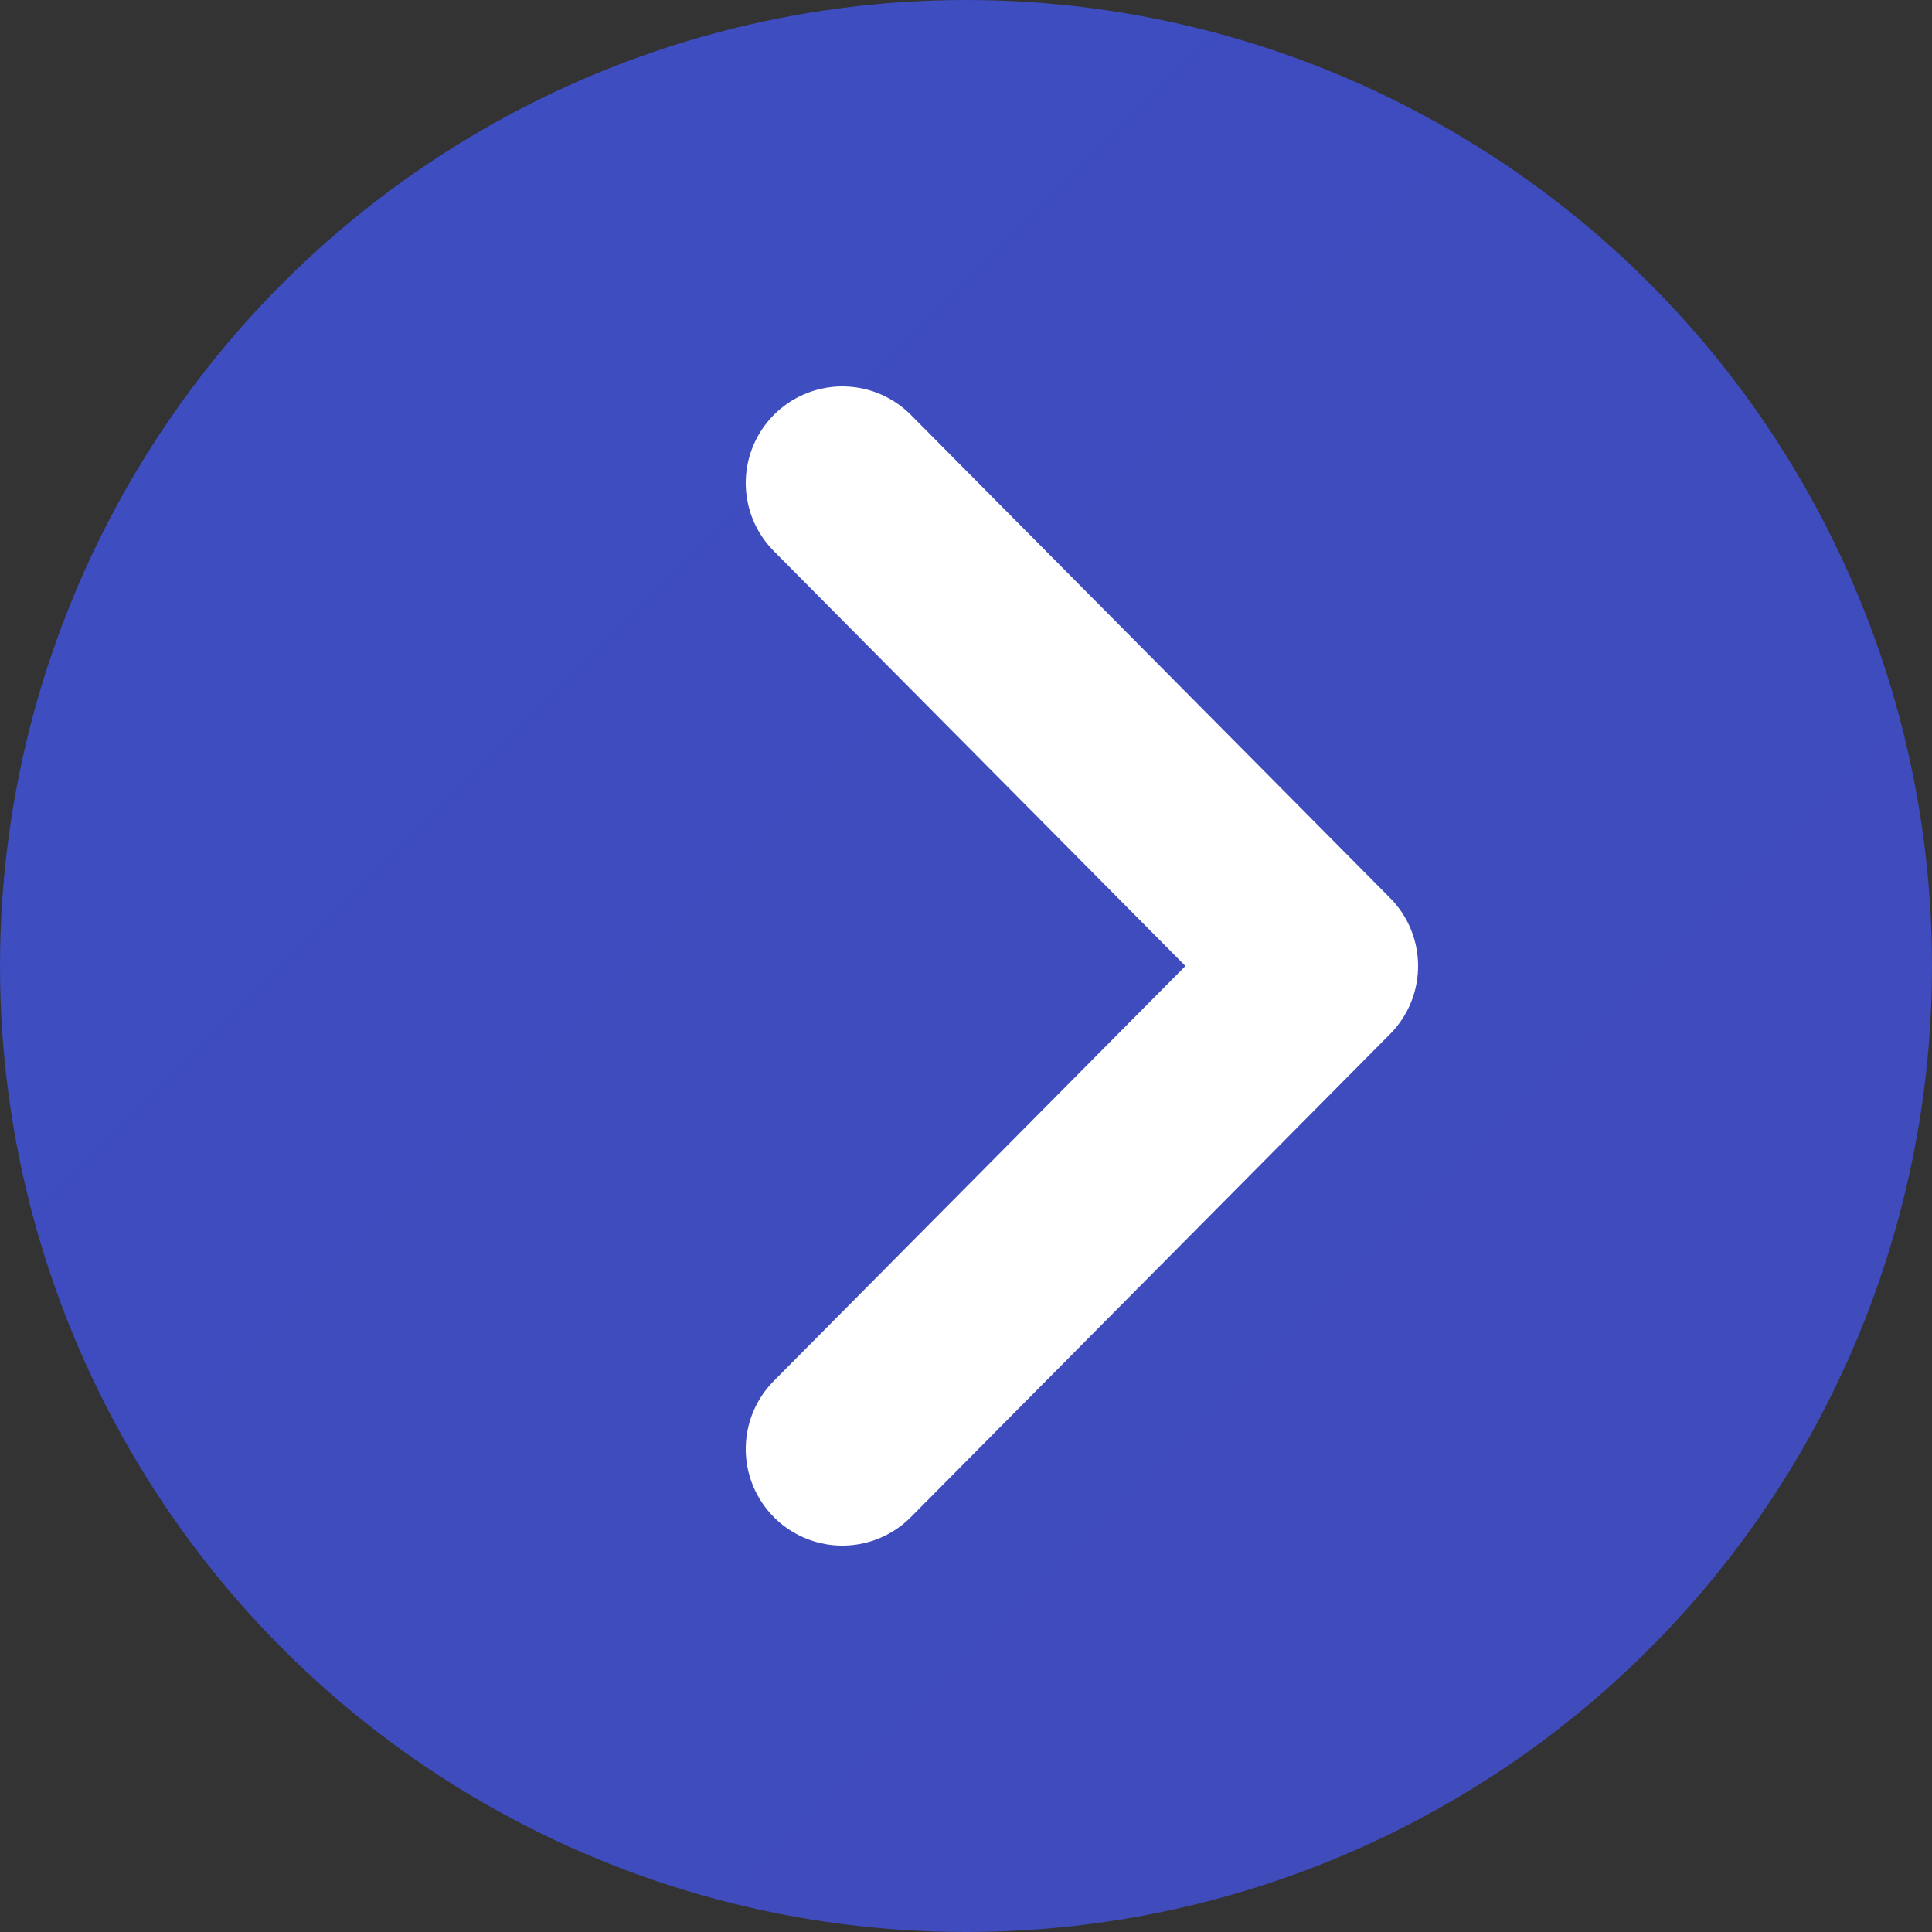
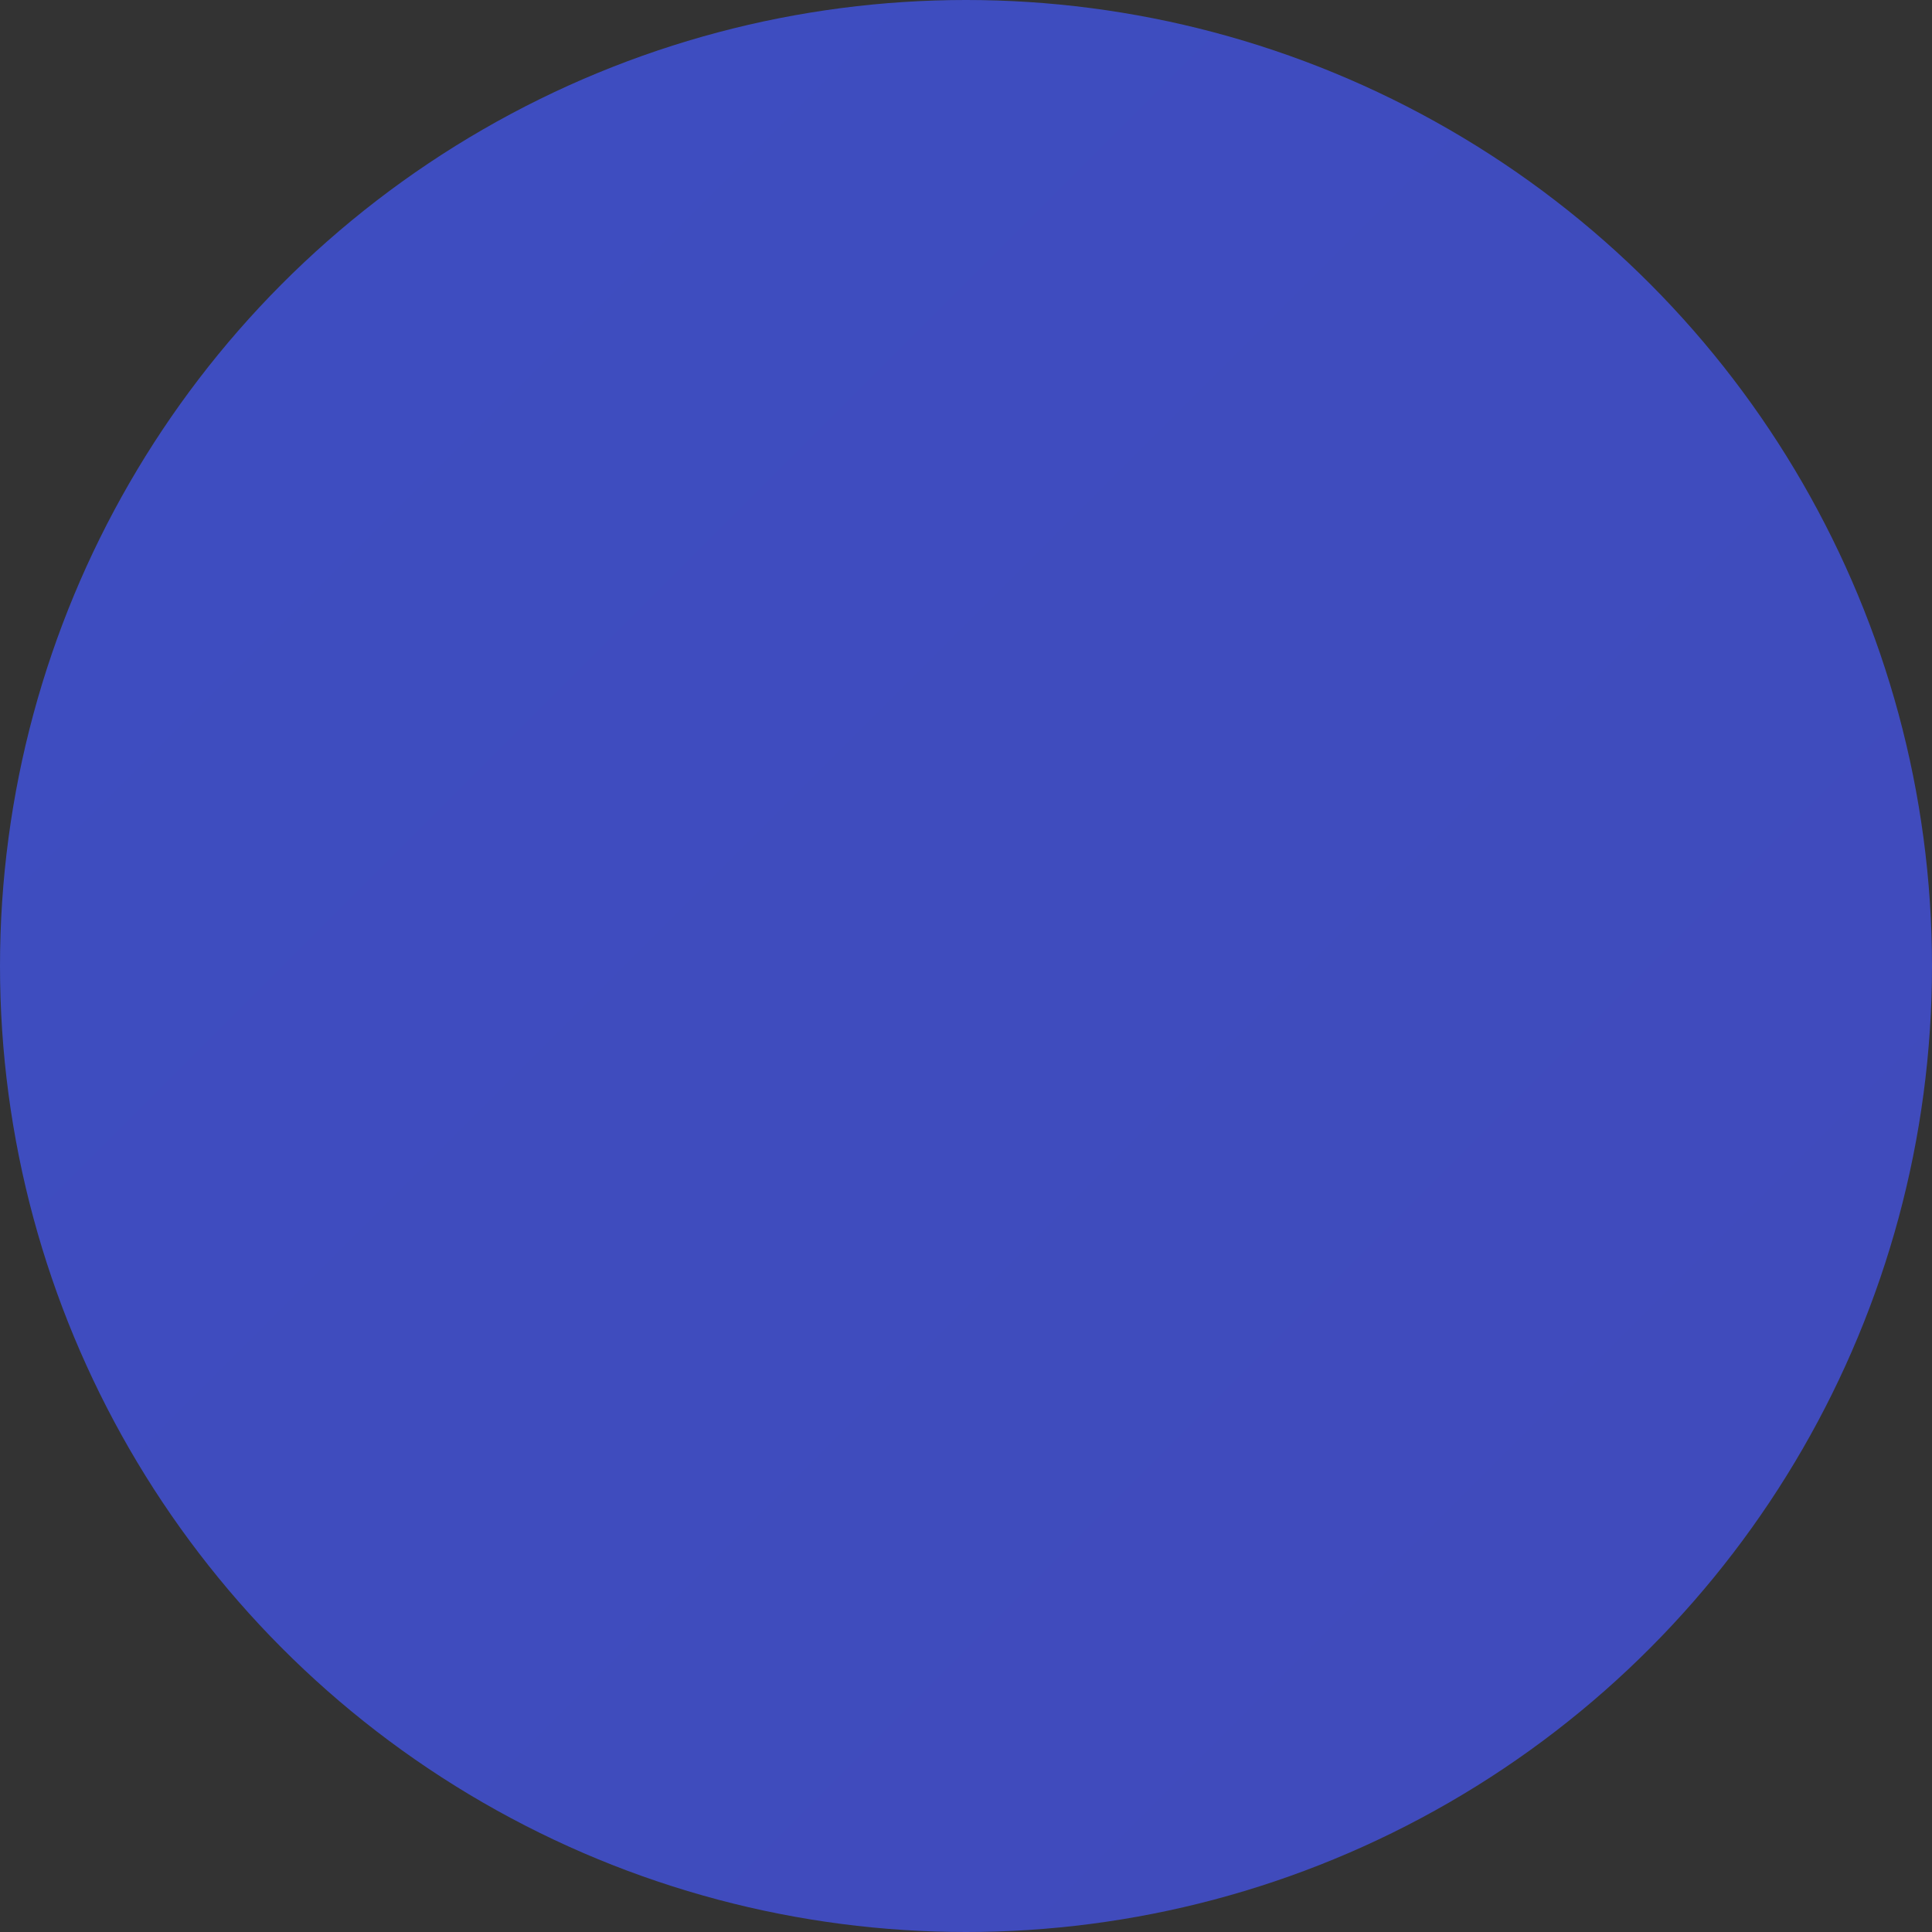
<svg xmlns="http://www.w3.org/2000/svg" version="1.1" viewBox="0 0 50 50">
  <rect x="0" y="0" width="50" height="50" fill="#333333" stroke="none" />
  <defs>
    <style> .cls-1 { fill: url(#linear-gradient); stroke-width: 0px; } .cls-2 { fill: none; stroke: #fff; stroke-linecap: round; stroke-linejoin: round; stroke-width: 5px; } </style>
    <linearGradient id="linear-gradient" x1="7.3" y1="7.3" x2="42.7" y2="42.7" gradientUnits="userSpaceOnUse">
      <stop offset="0" stop-color="#3e4dc0" />
      <stop offset="1" stop-color="#404bbc" />
    </linearGradient>
  </defs>
  <g id="fon1">
    <circle class="cls-1" cx="25" cy="25" r="25" />
  </g>
  <g id="arrow">
-     <polyline class="cls-2" points="21.8 37.5 34.2 25 21.8 12.5" />
-   </g>
+     </g>
</svg>